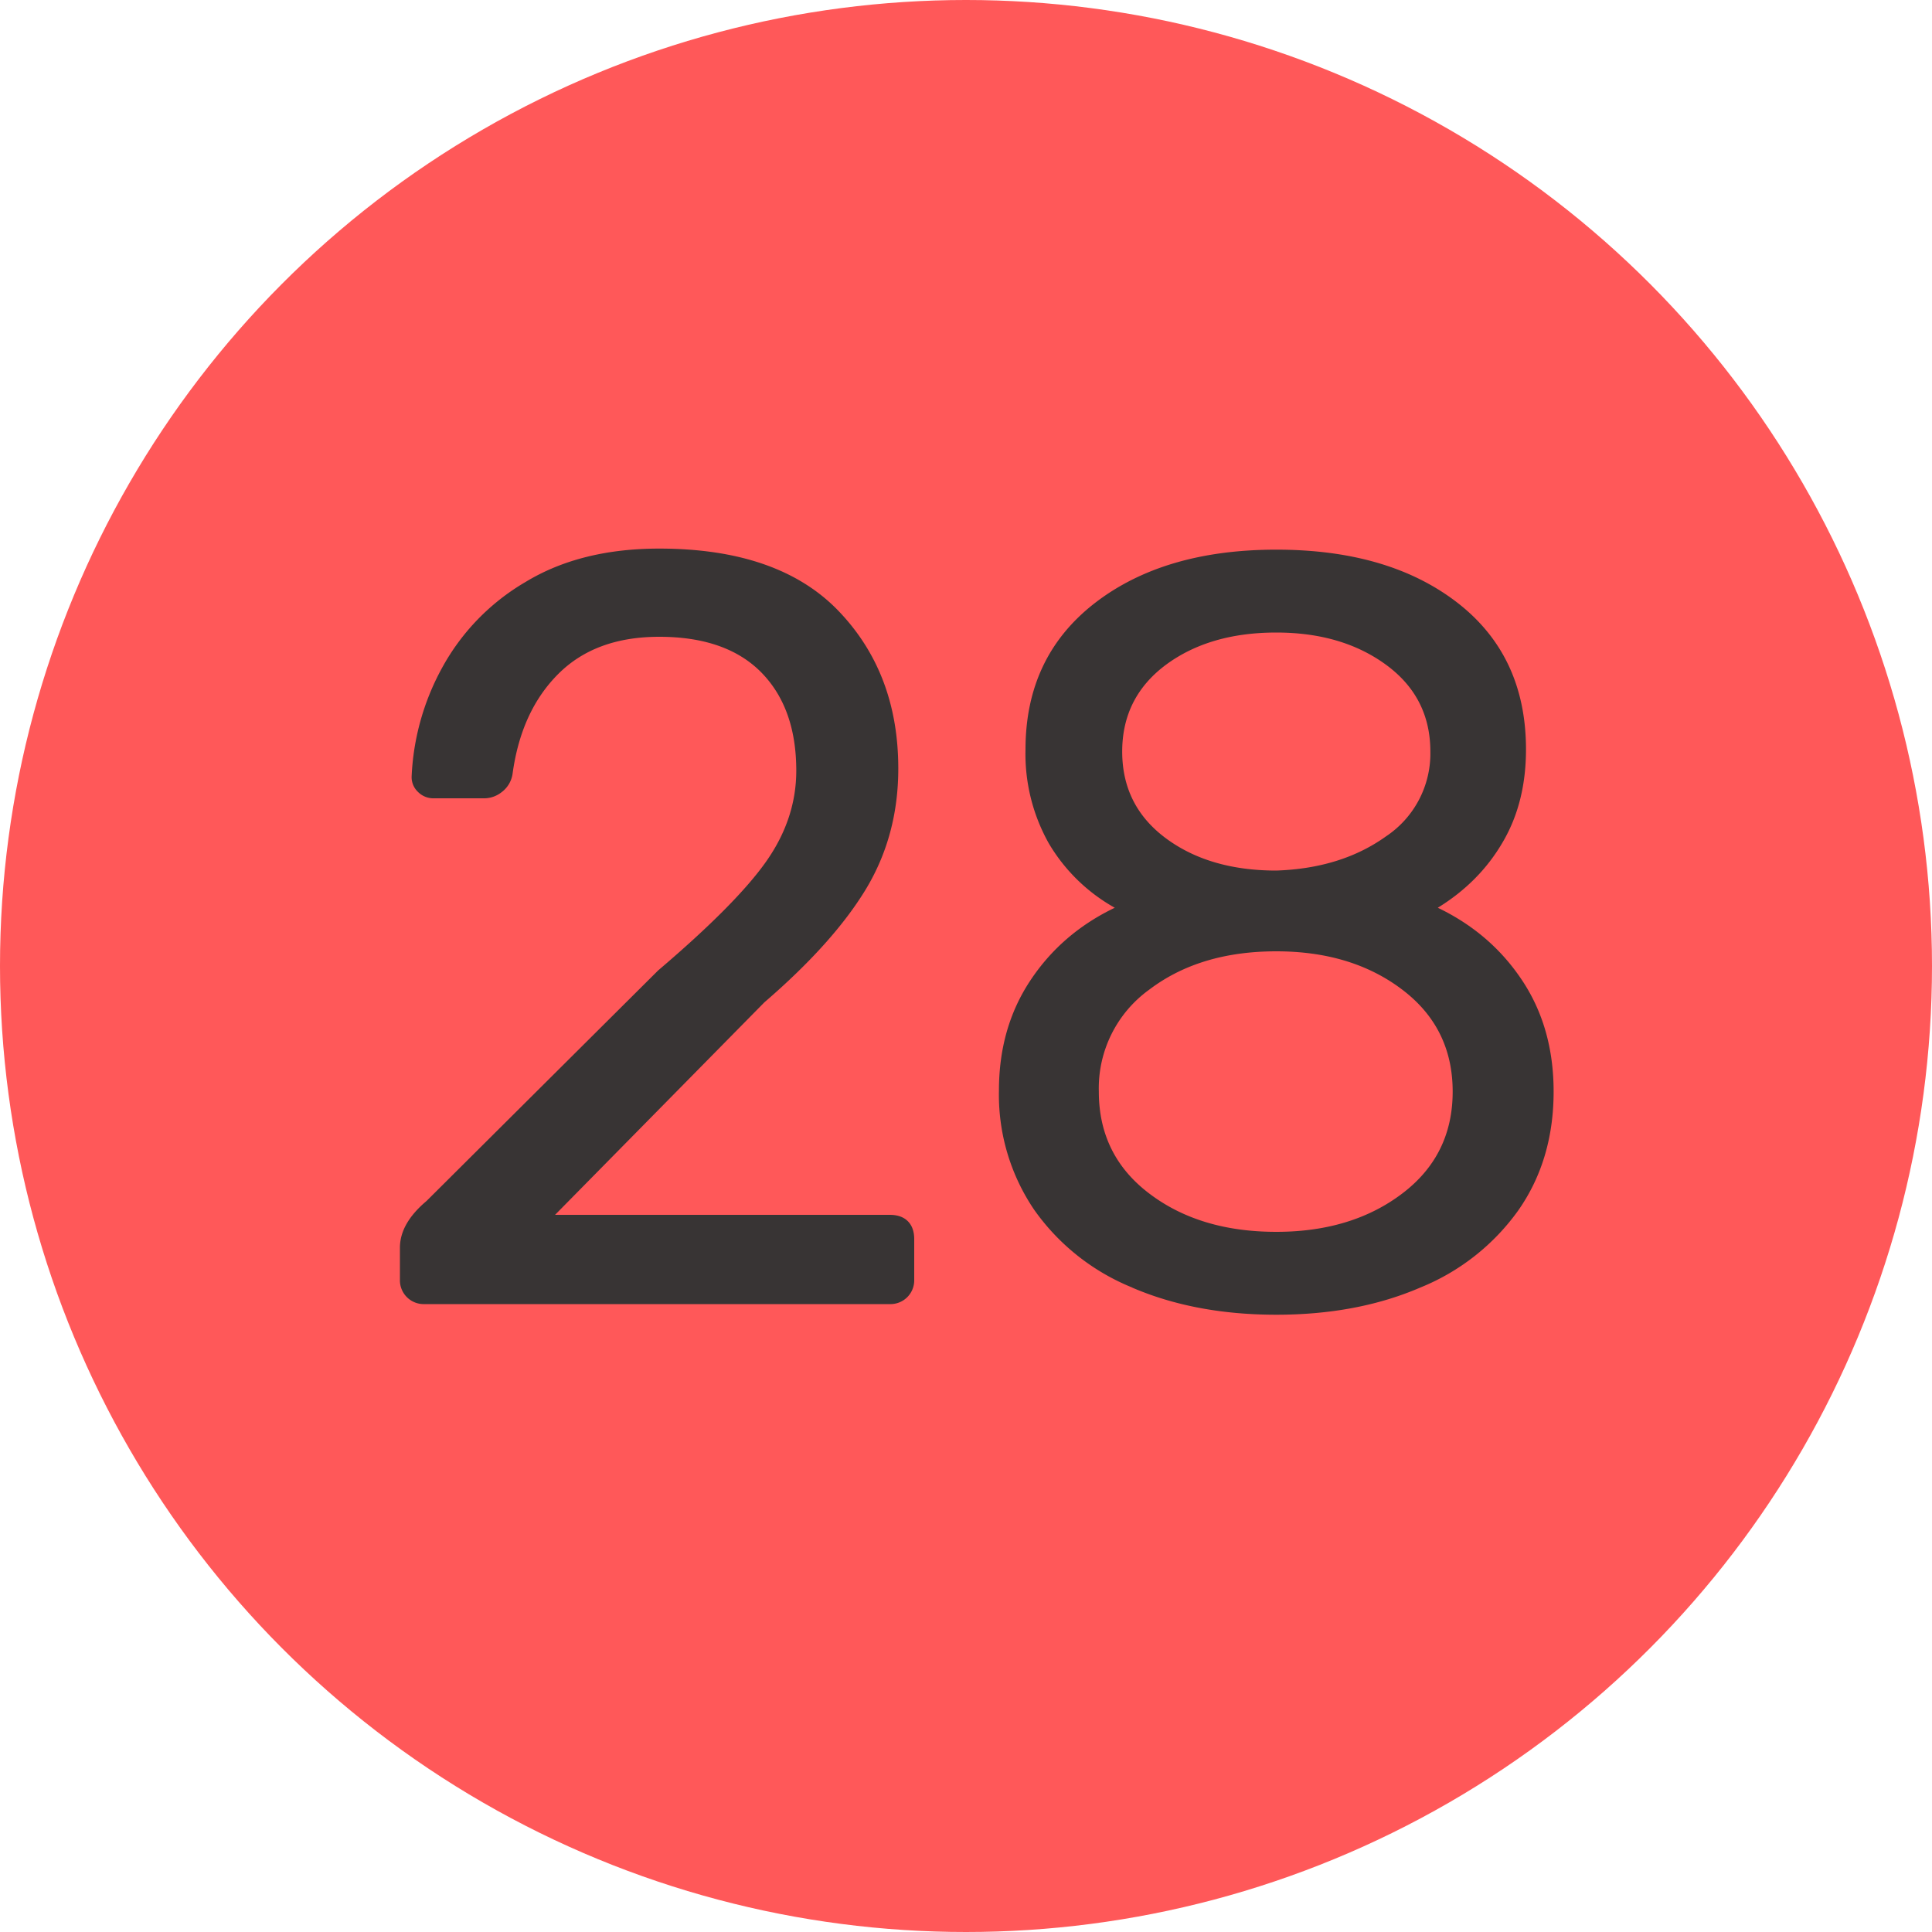
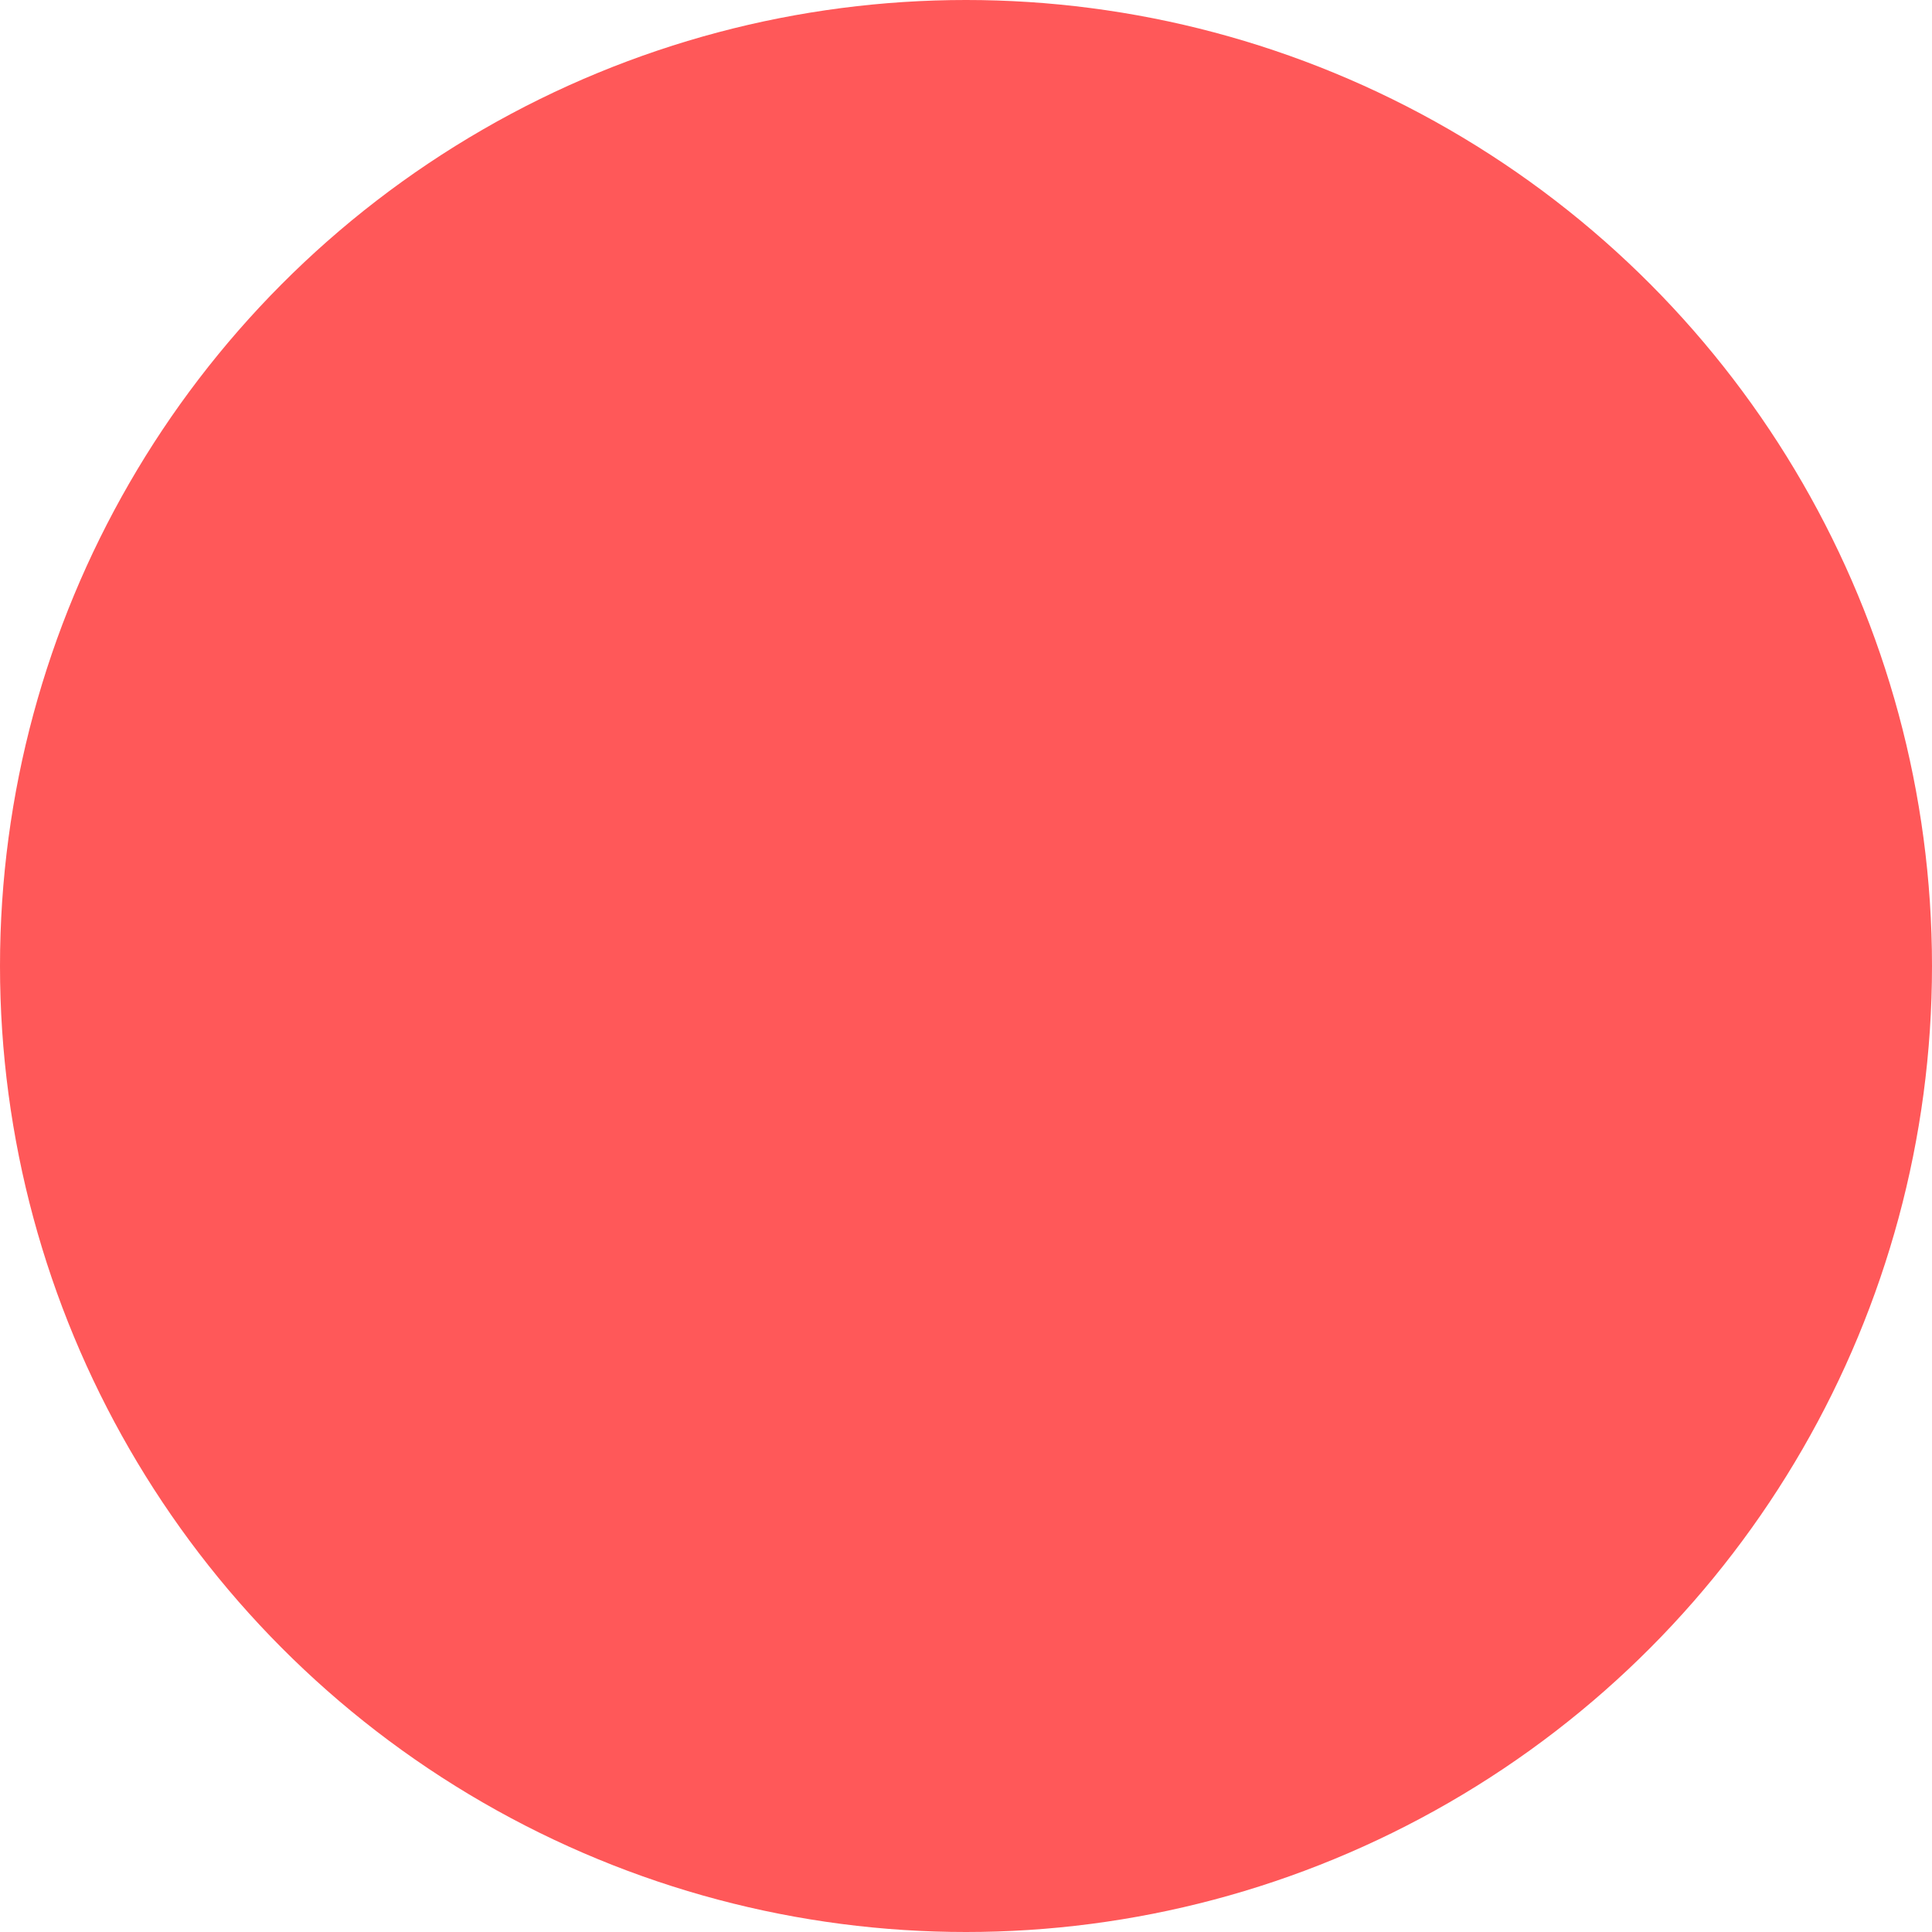
<svg xmlns="http://www.w3.org/2000/svg" width="20" height="20" viewBox="0 0 20 20">
  <title>red-28</title>
  <g fill="none" fill-rule="evenodd">
    <circle fill="#FF5859" cx="10" cy="10" r="10" />
-     <path d="M4.212 13.428a.246.246 0 0 1-.072-.181v-.33c0-.169.092-.33.275-.484l2.398-2.387c.543-.462.917-.84 1.122-1.133.205-.293.308-.605.308-.935 0-.433-.121-.772-.363-1.018-.242-.245-.594-.368-1.056-.368-.44 0-.788.128-1.045.385-.257.257-.414.601-.473 1.034a.288.288 0 0 1-.11.187.293.293 0 0 1-.176.066h-.528a.224.224 0 0 1-.165-.066.211.211 0 0 1-.066-.154 2.57 2.57 0 0 1 .314-1.128 2.31 2.31 0 0 1 .863-.89c.381-.232.843-.347 1.386-.347.821 0 1.44.214 1.854.643.414.43.621.974.621 1.634 0 .462-.112.878-.335 1.248-.224.37-.574.761-1.051 1.172l-2.167 2.2h3.465c.08 0 .143.022.187.066.044.044.066.106.066.187v.418a.246.246 0 0 1-.253.253H4.393a.246.246 0 0 1-.181-.072zm7.51-.099a2.296 2.296 0 0 1-1.018-.808 2.121 2.121 0 0 1-.363-1.232c0-.433.108-.812.325-1.139.216-.326.507-.577.874-.753a1.83 1.83 0 0 1-.682-.665 1.89 1.89 0 0 1-.242-.974c0-.638.238-1.142.715-1.513.477-.37 1.104-.555 1.881-.555.777 0 1.402.183 1.876.55.473.367.709.873.709 1.518 0 .367-.08.687-.242.962-.161.276-.385.501-.671.677.367.176.658.427.874.753.217.327.325.71.325 1.15 0 .47-.121.878-.363 1.226a2.311 2.311 0 0 1-1.018.803c-.436.188-.933.281-1.49.281-.557 0-1.054-.093-1.49-.28zm2.623-4.669a1.03 1.03 0 0 0 .462-.88c0-.374-.152-.673-.457-.897-.304-.223-.683-.335-1.138-.335-.462 0-.843.112-1.144.335-.3.224-.451.523-.451.897s.15.673.451.897c.3.223.682.335 1.144.335.447-.015.825-.132 1.133-.352zm.17 3.696c.349-.264.523-.616.523-1.056 0-.44-.174-.792-.523-1.056-.348-.264-.782-.396-1.303-.396-.528 0-.966.132-1.314.396a1.259 1.259 0 0 0-.523 1.056c0 .44.174.792.523 1.056.348.264.786.396 1.314.396.52 0 .955-.132 1.303-.396z" fill="#383434" />
  </g>
</svg>